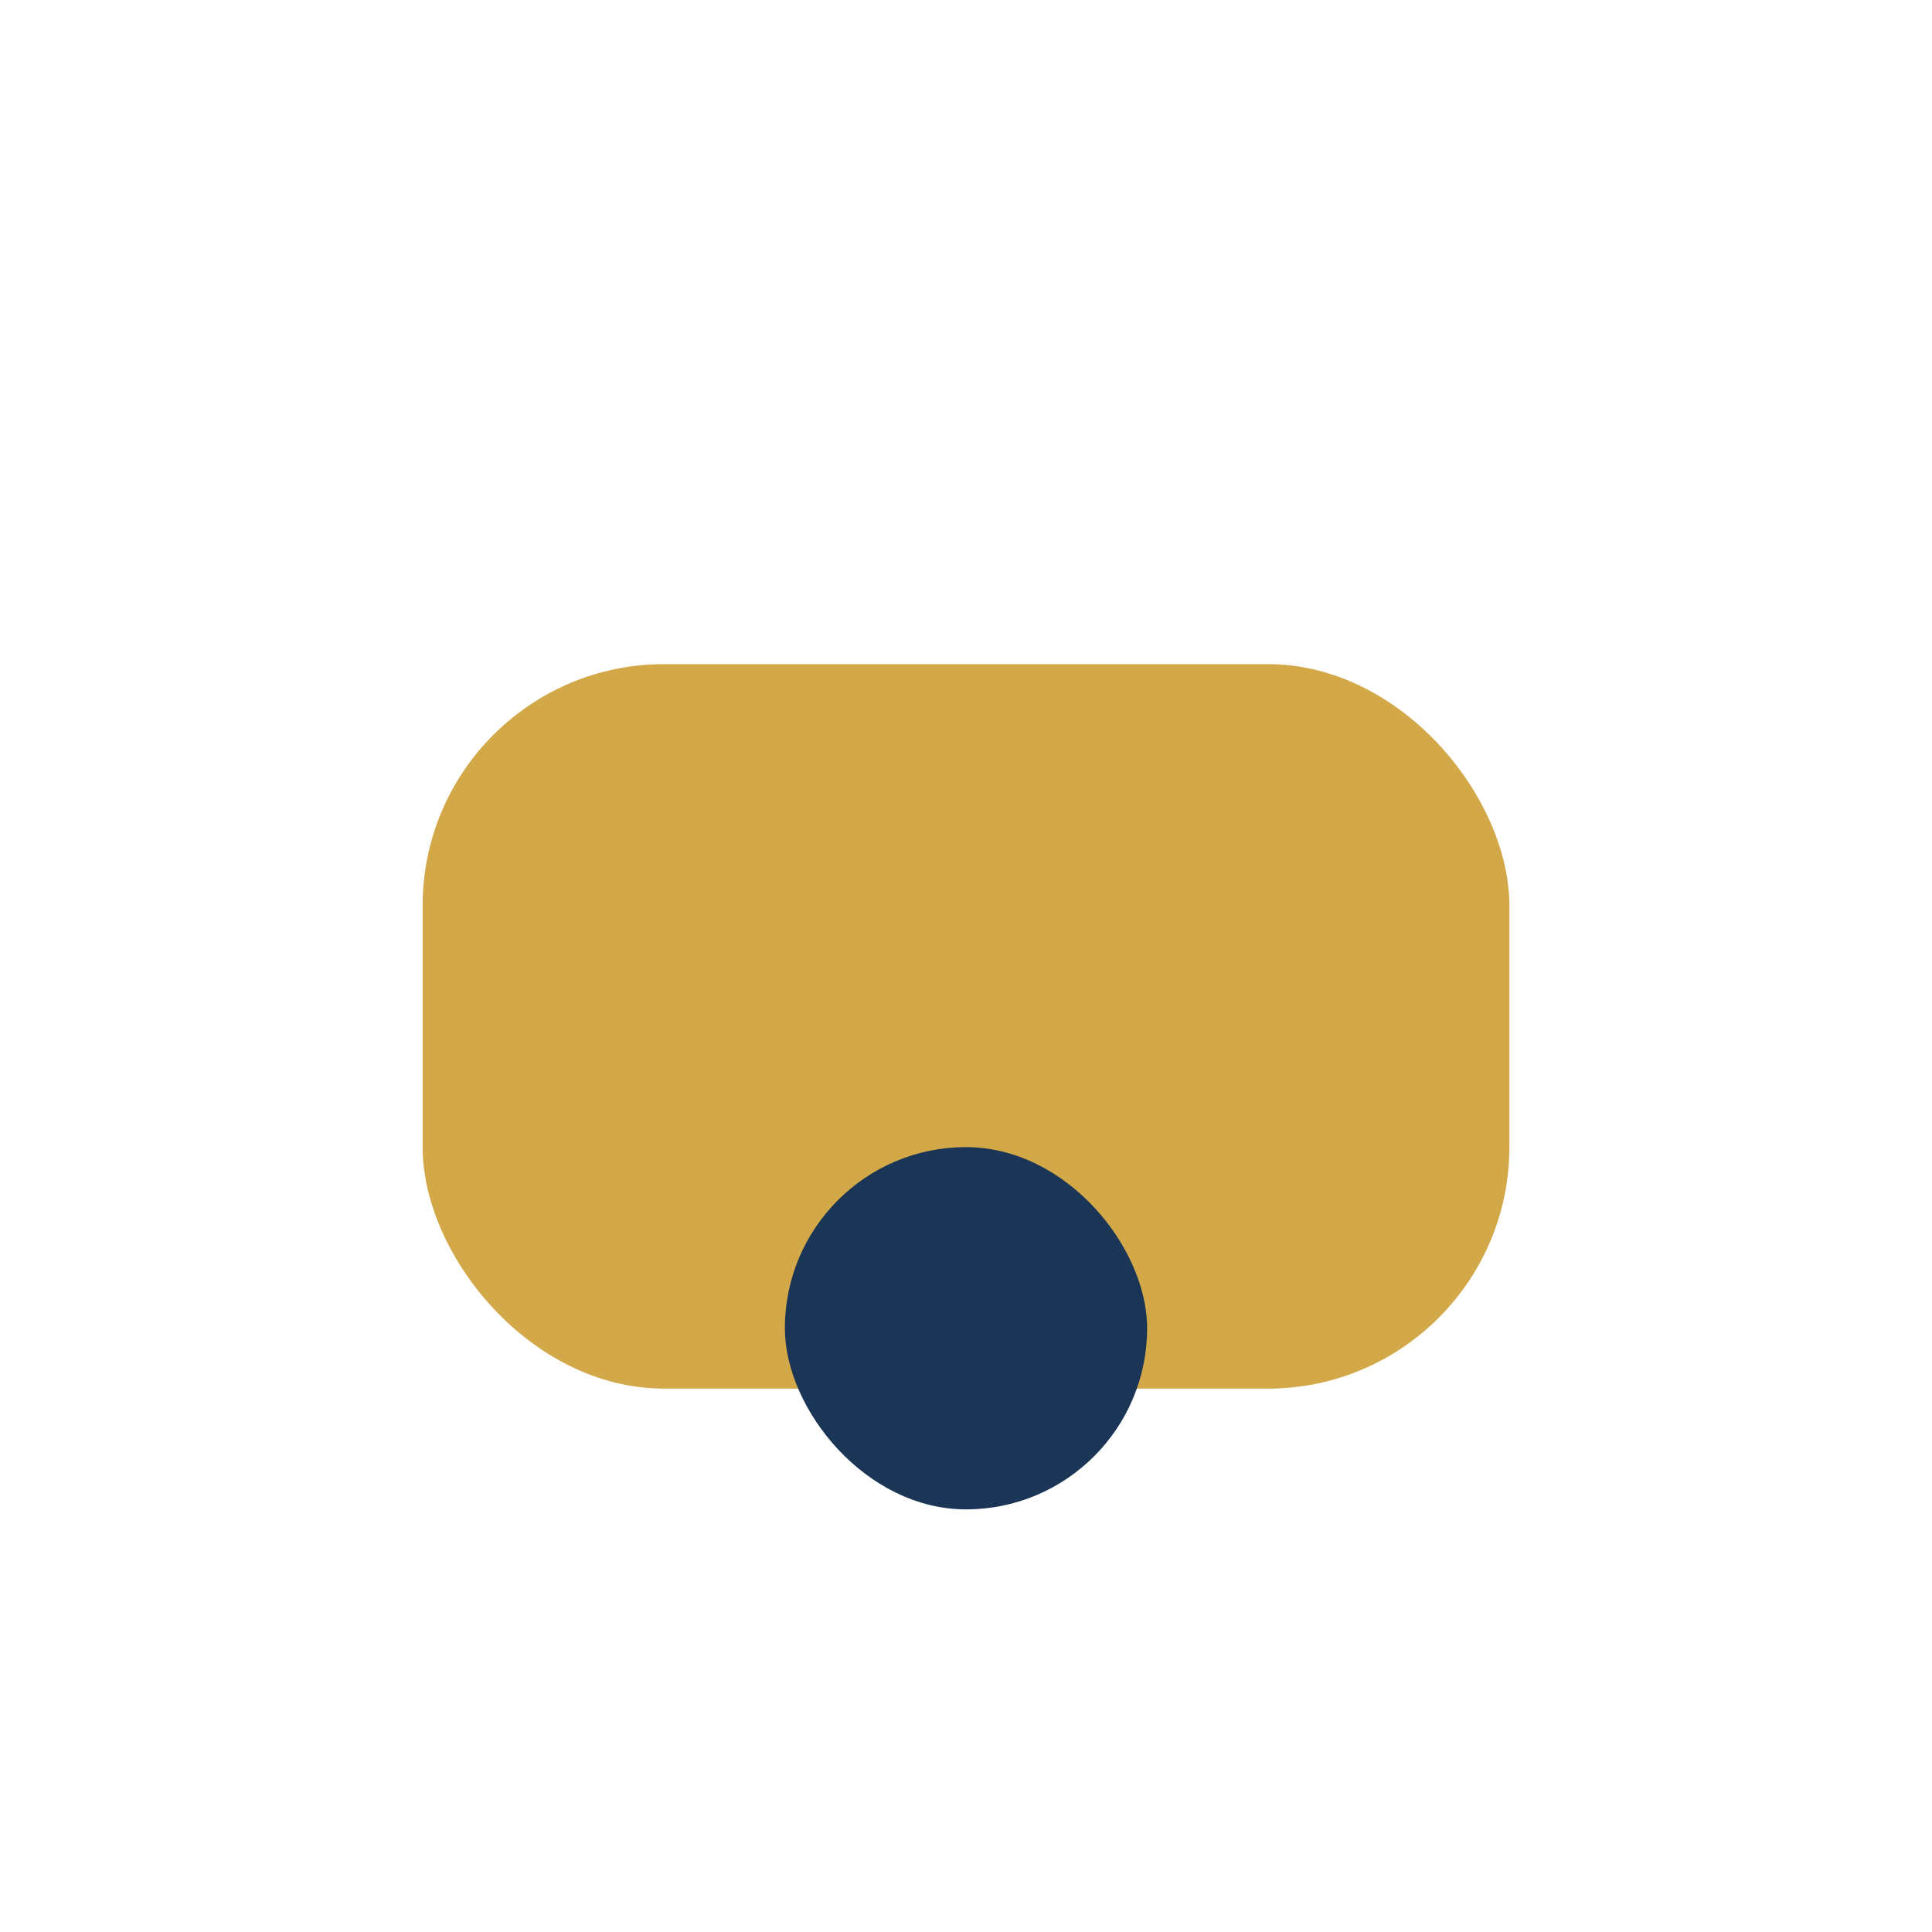
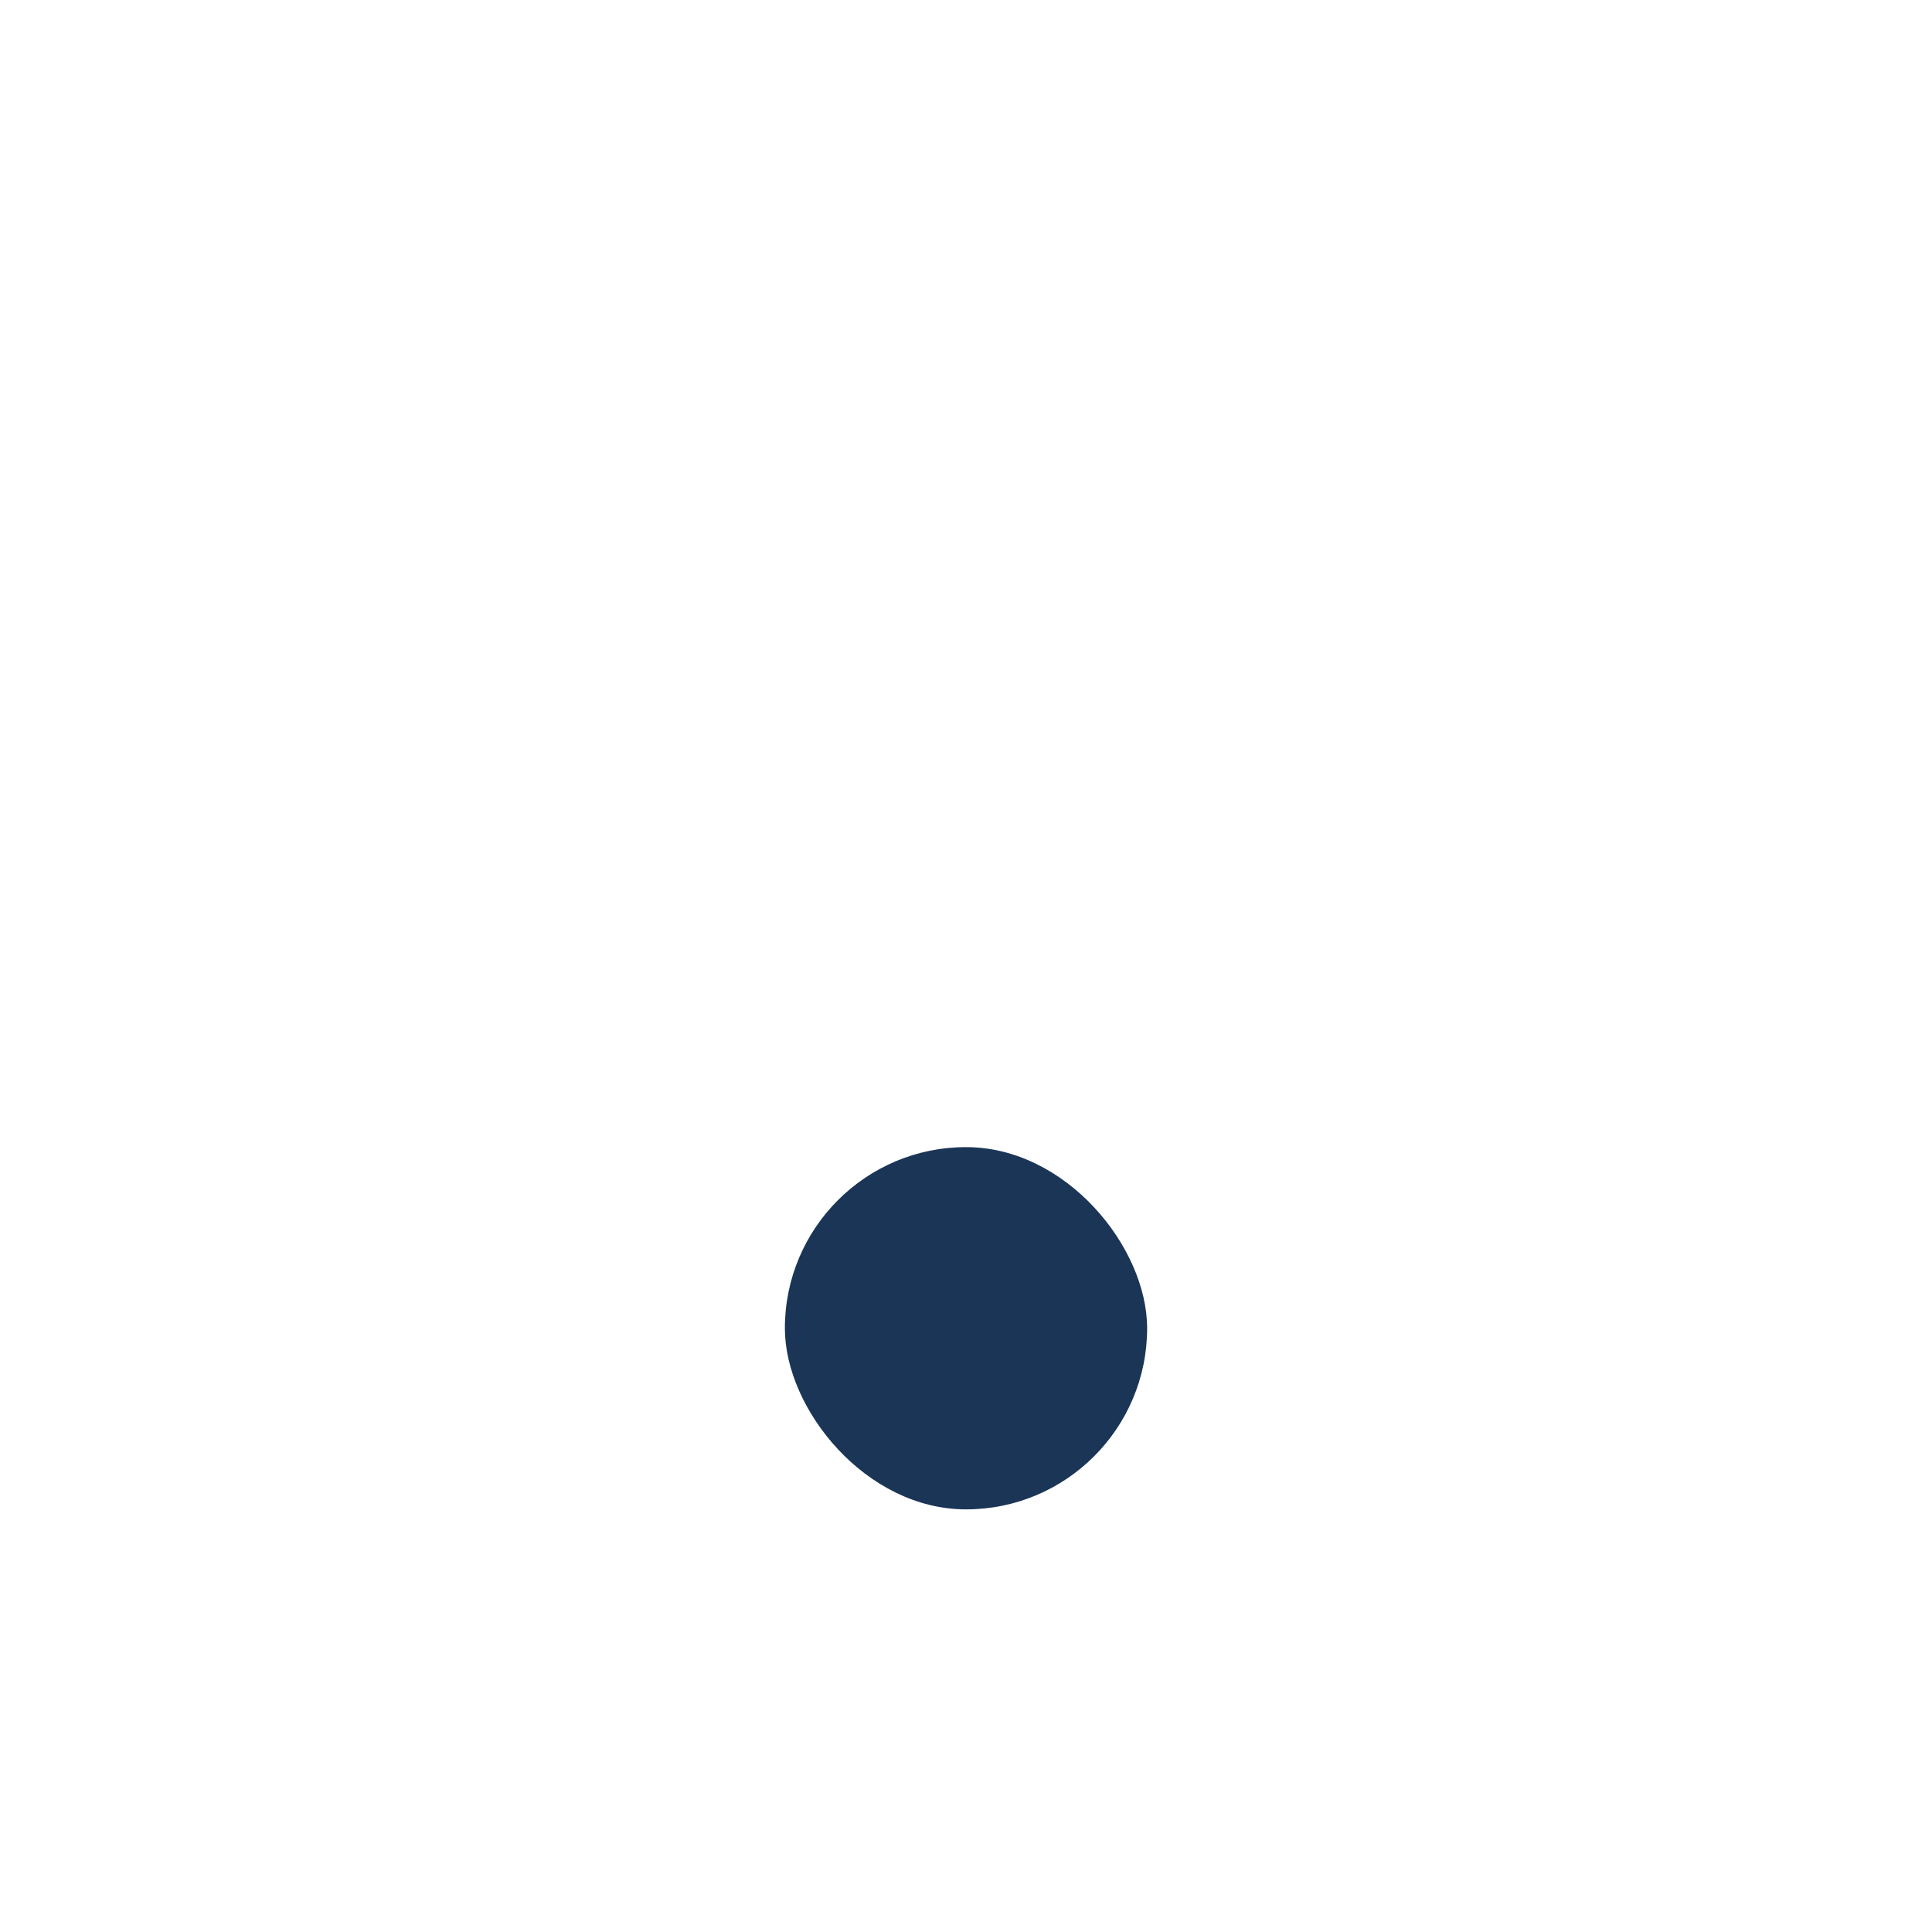
<svg xmlns="http://www.w3.org/2000/svg" width="32" height="32" viewBox="0 0 32 32">
-   <rect x="7" y="11" width="18" height="12" rx="4" fill="#D3A849" />
  <rect x="13" y="19" width="6" height="6" rx="3" fill="#1A3556" />
</svg>